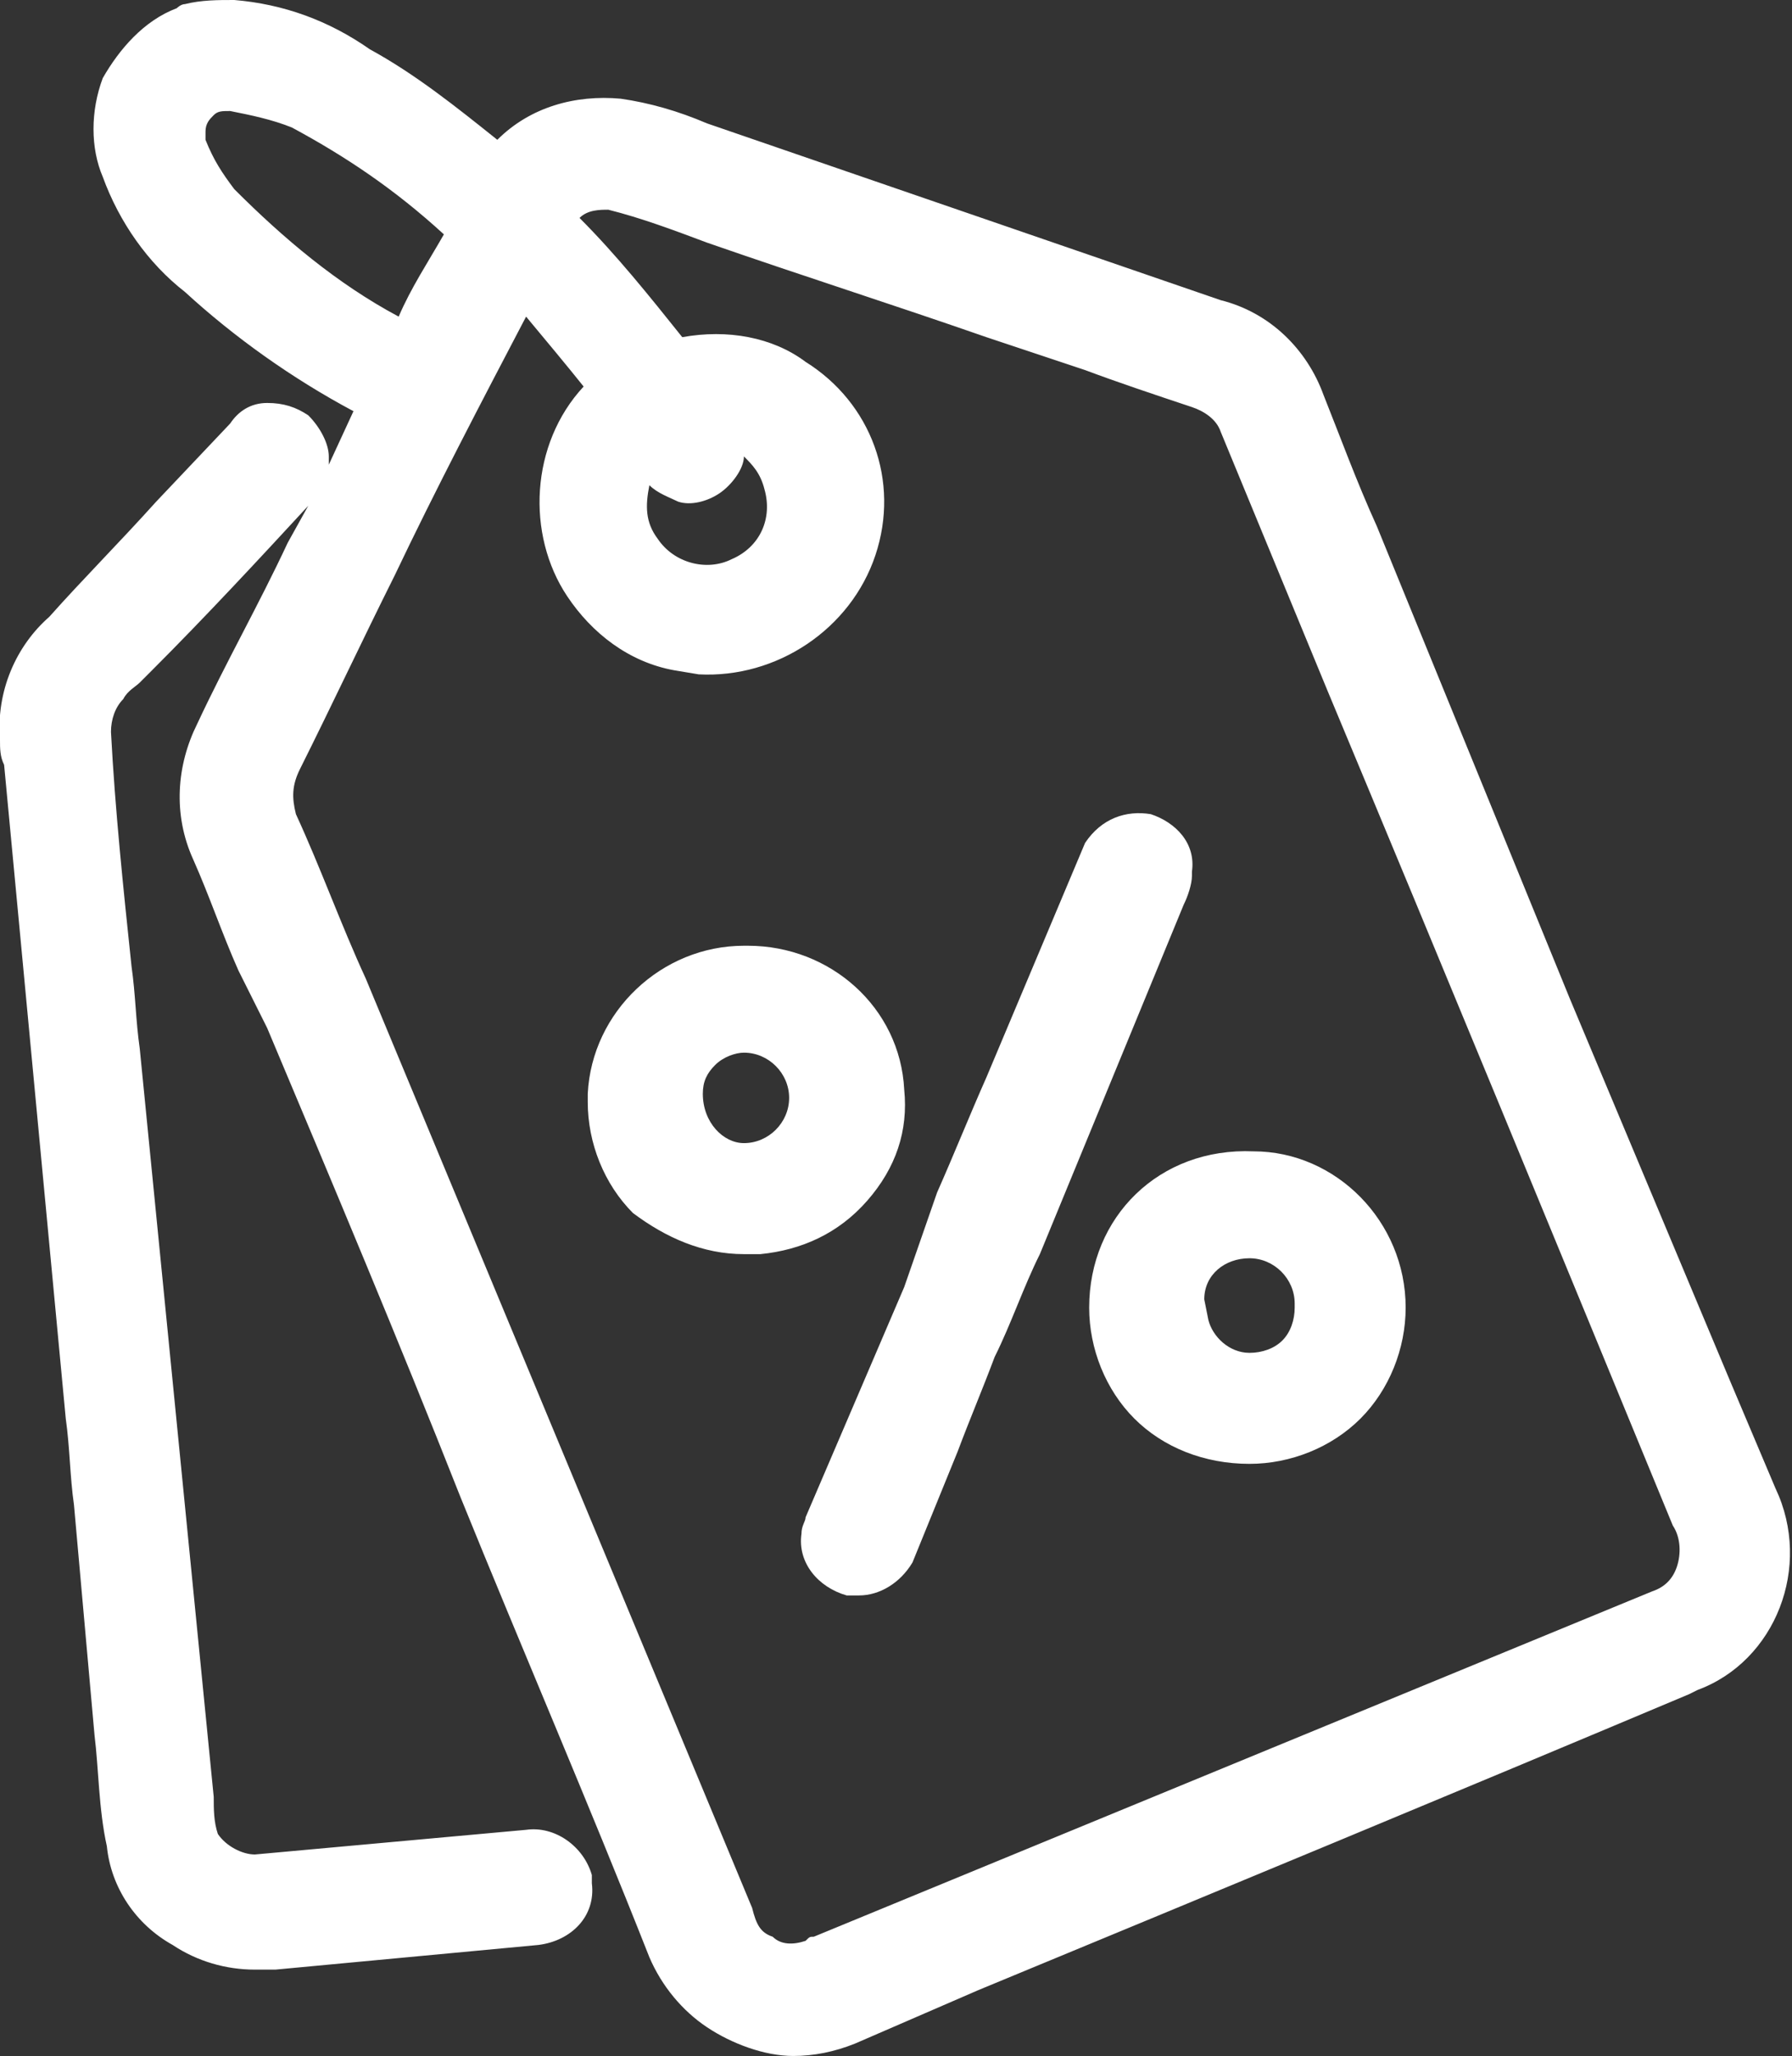
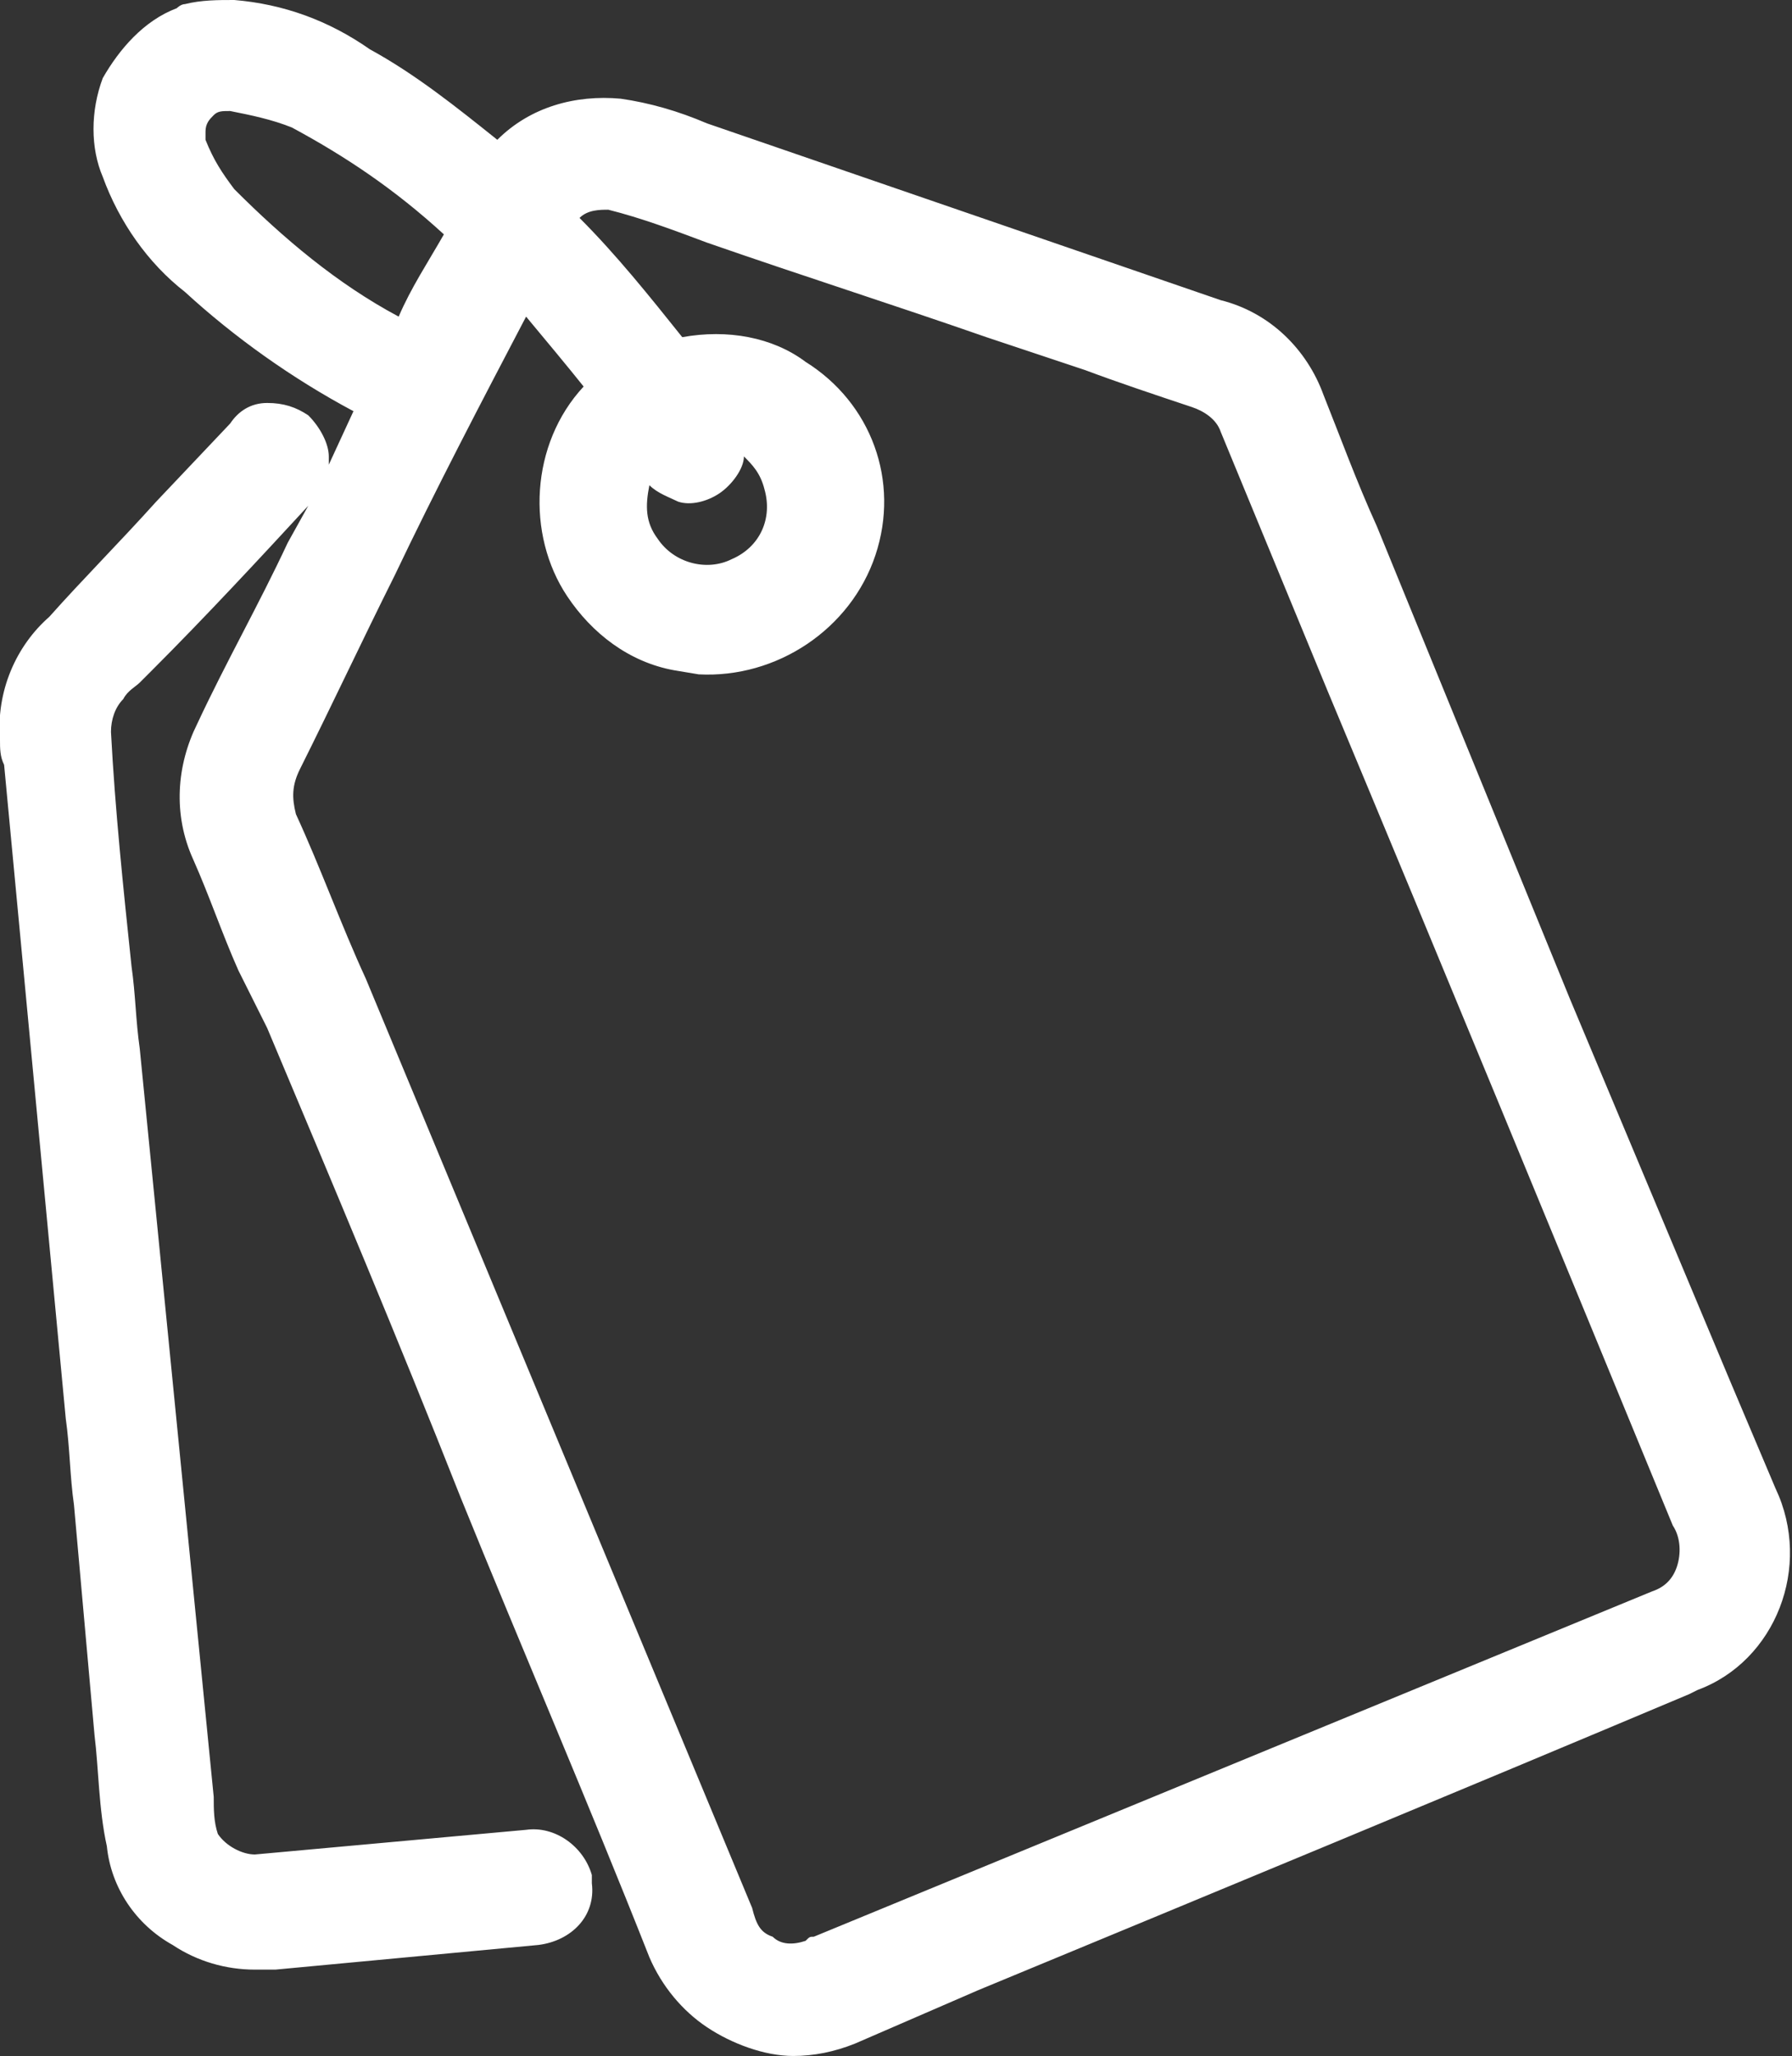
<svg xmlns="http://www.w3.org/2000/svg" x="0" y="0" viewBox="0 0 43.6 50" style="enable-background:new 0 0 43.6 50" xml:space="preserve">
  <rect x="0" y="0" width="43.6" height="50" fill="#333333" stroke="none" />
  <style>.st0{fill:#fff}</style>
  <path class="st0" d="m43.2 36.2-1.1-2.6-3.9-9.3-4.7-11.5c-.5-1.1-.9-2.2-1.3-3.2-.4-1.1-1.3-2-2.5-2.3L17.2 3c-.7-.3-1.4-.5-2.1-.6-1.1-.1-2.2.2-3 1-1-.8-2-1.6-3.1-2.2C8 .5 6.9.1 5.7 0c-.4 0-.8 0-1.2.1-.1 0-.2.1-.2.1-.8.3-1.4 1-1.8 1.7-.3.8-.3 1.7 0 2.4.4 1.1 1.1 2.1 2 2.8C5.7 8.2 7.1 9.2 8.6 10L8 11.3v-.2c0-.3-.2-.7-.5-1-.3-.2-.6-.3-1-.3s-.7.2-.9.5l-1.8 1.9c-.9 1-1.8 1.9-2.6 2.8-.8.7-1.3 1.8-1.2 3 0 .2 0 .4.1.6l1.5 15.9c.1.7.1 1.4.2 2.1l.5 5.6c.1.8.1 1.8.3 2.7.1 1 .7 1.9 1.6 2.4.6.4 1.3.6 2 .6h.5l6.4-.6c.8-.1 1.4-.7 1.3-1.5v-.2c-.2-.7-.9-1.2-1.6-1.1l-6.6.6c-.3 0-.7-.2-.9-.5-.1-.3-.1-.6-.1-.9L3.4 25.5c-.1-.7-.1-1.3-.2-2-.2-1.9-.4-3.8-.5-5.7 0-.3.1-.6.3-.8.1-.2.3-.3.4-.4l.3-.3c1.3-1.3 2.6-2.7 3.8-4l-.5.9c-.7 1.5-1.5 2.9-2.2 4.4-.5 1-.6 2.2-.1 3.3.4.9.7 1.8 1.1 2.7l.7 1.4c1.6 3.8 3.2 7.6 4.7 11.4 1.5 3.7 3.1 7.4 4.6 11.2.3.7.8 1.3 1.4 1.7.6.4 1.4.7 2.1.7.5 0 1-.1 1.5-.3l3-1.3c5.8-2.4 11.6-4.8 17.3-7.2l.2-.1c1.9-.7 2.8-3 1.9-4.9zM9.7 7.7c-1.5-.8-2.8-1.9-4-3.1-.3-.4-.5-.7-.7-1.2v-.2c0-.2.1-.3.2-.4.1-.1.2-.1.4-.1.5.1 1 .2 1.5.4 1.3.7 2.5 1.5 3.7 2.6-.4.7-.8 1.3-1.1 2zm-2.4 11c.8-1.6 1.5-3.1 2.3-4.7 1-2.1 2.1-4.2 3.2-6.3.5.6 1 1.2 1.4 1.7-1.3 1.4-1.4 3.6-.4 5.1.6.9 1.5 1.6 2.6 1.8l.6.1c1.9.1 3.7-1.1 4.3-2.9.6-1.8-.1-3.7-1.7-4.7-.8-.6-1.9-.8-3-.6-.8-1-1.6-2-2.5-2.9.2-.2.5-.2.7-.2.8.2 1.6.5 2.4.8 2.3.8 4.5 1.5 6.8 2.3l2.4.8c.8.3 1.7.6 2.6.9.3.1.6.3.7.6l2.6 6.3c2.8 6.7 5.6 13.5 8.4 20.3.2.3.2.7.1 1-.1.3-.3.5-.6.6l-20.4 8.4c-.1 0-.1 0-.2.1-.3.1-.6.1-.8-.1-.3-.1-.4-.3-.5-.7L8.9 23.8c-.6-1.3-1.1-2.7-1.7-4-.1-.4-.1-.7.1-1.1zm9.2-6.5c.3.1.7 0 1-.2.3-.2.6-.6.6-.9.2.2.4.4.5.8.2.7-.1 1.4-.8 1.7-.6.3-1.4.1-1.8-.5-.3-.4-.3-.8-.2-1.3.2.2.5.3.7.4z" />
-   <path class="st0" d="m20.2 35.5-.6 1.4c0 .1-.1.2-.1.4-.1.7.4 1.3 1.1 1.5h.3c.5 0 1-.3 1.3-.8l1.1-2.7c.3-.8.6-1.5.9-2.3.4-.8.7-1.7 1.1-2.5l3.5-8.5c.1-.2.2-.5.2-.7v-.1c.1-.7-.4-1.2-1-1.4-.6-.1-1.2.1-1.6.7L24 26.2c-.4.9-.8 1.9-1.2 2.8l-.8 2.3-1.8 4.2zM26.5 31.8c0 1 .4 2 1.1 2.7.7.7 1.7 1.1 2.8 1.1 1 0 2-.4 2.7-1.1s1.1-1.7 1.1-2.7c0-2.1-1.7-3.8-3.7-3.8v.6-.6c-2.3-.1-4 1.6-4 3.8zm2.8-.2c0-.6.5-1 1.1-1 .6 0 1.1.5 1.1 1.1v.1c0 .3-.1.6-.3.8-.2.2-.5.3-.8.3-.5 0-.9-.4-1-.8l-.1-.5zM18.1 30.5h.4c1-.1 1.9-.5 2.6-1.3.7-.8 1-1.7.9-2.7-.1-2-1.8-3.5-3.8-3.5h-.1c-2 0-3.7 1.6-3.8 3.6v.2c0 1 .4 2 1.1 2.7.8.6 1.7 1 2.7 1zm-1-3.9c0-.3.1-.5.3-.7.2-.2.5-.3.7-.3.6 0 1.1.5 1.1 1.1 0 .6-.5 1.1-1.1 1.1-.5 0-1-.5-1-1.2z" />
</svg>